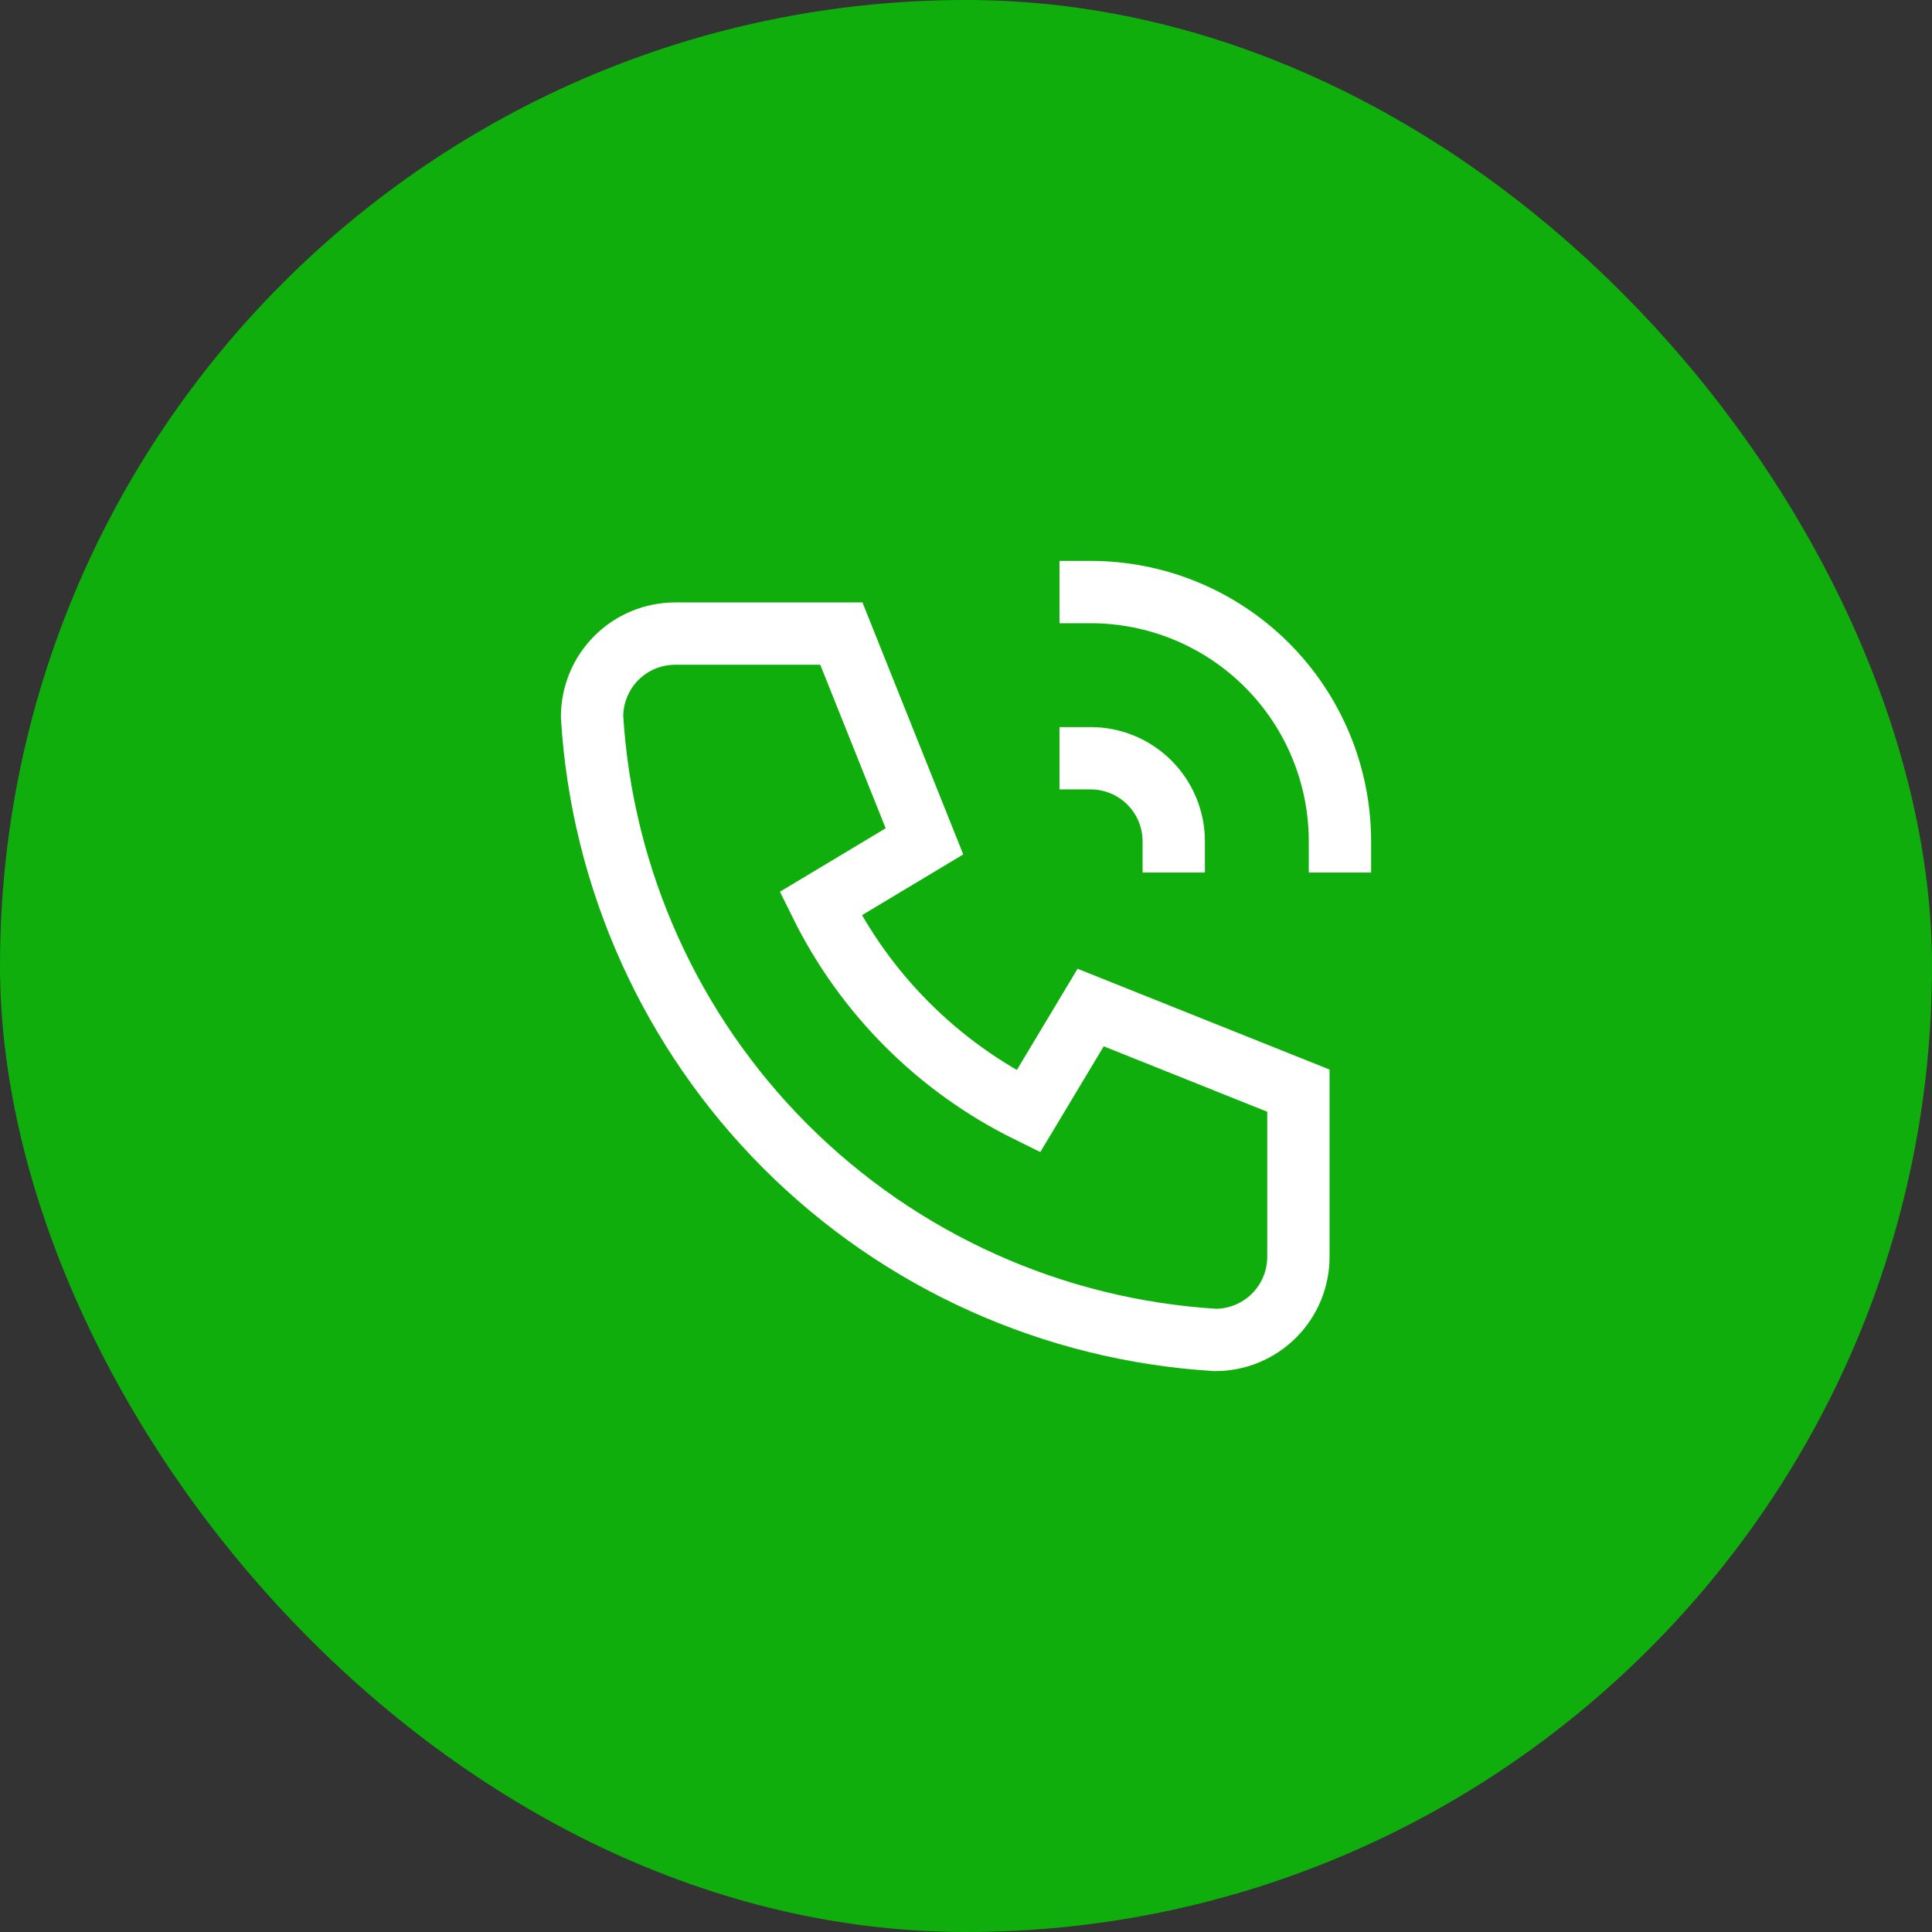
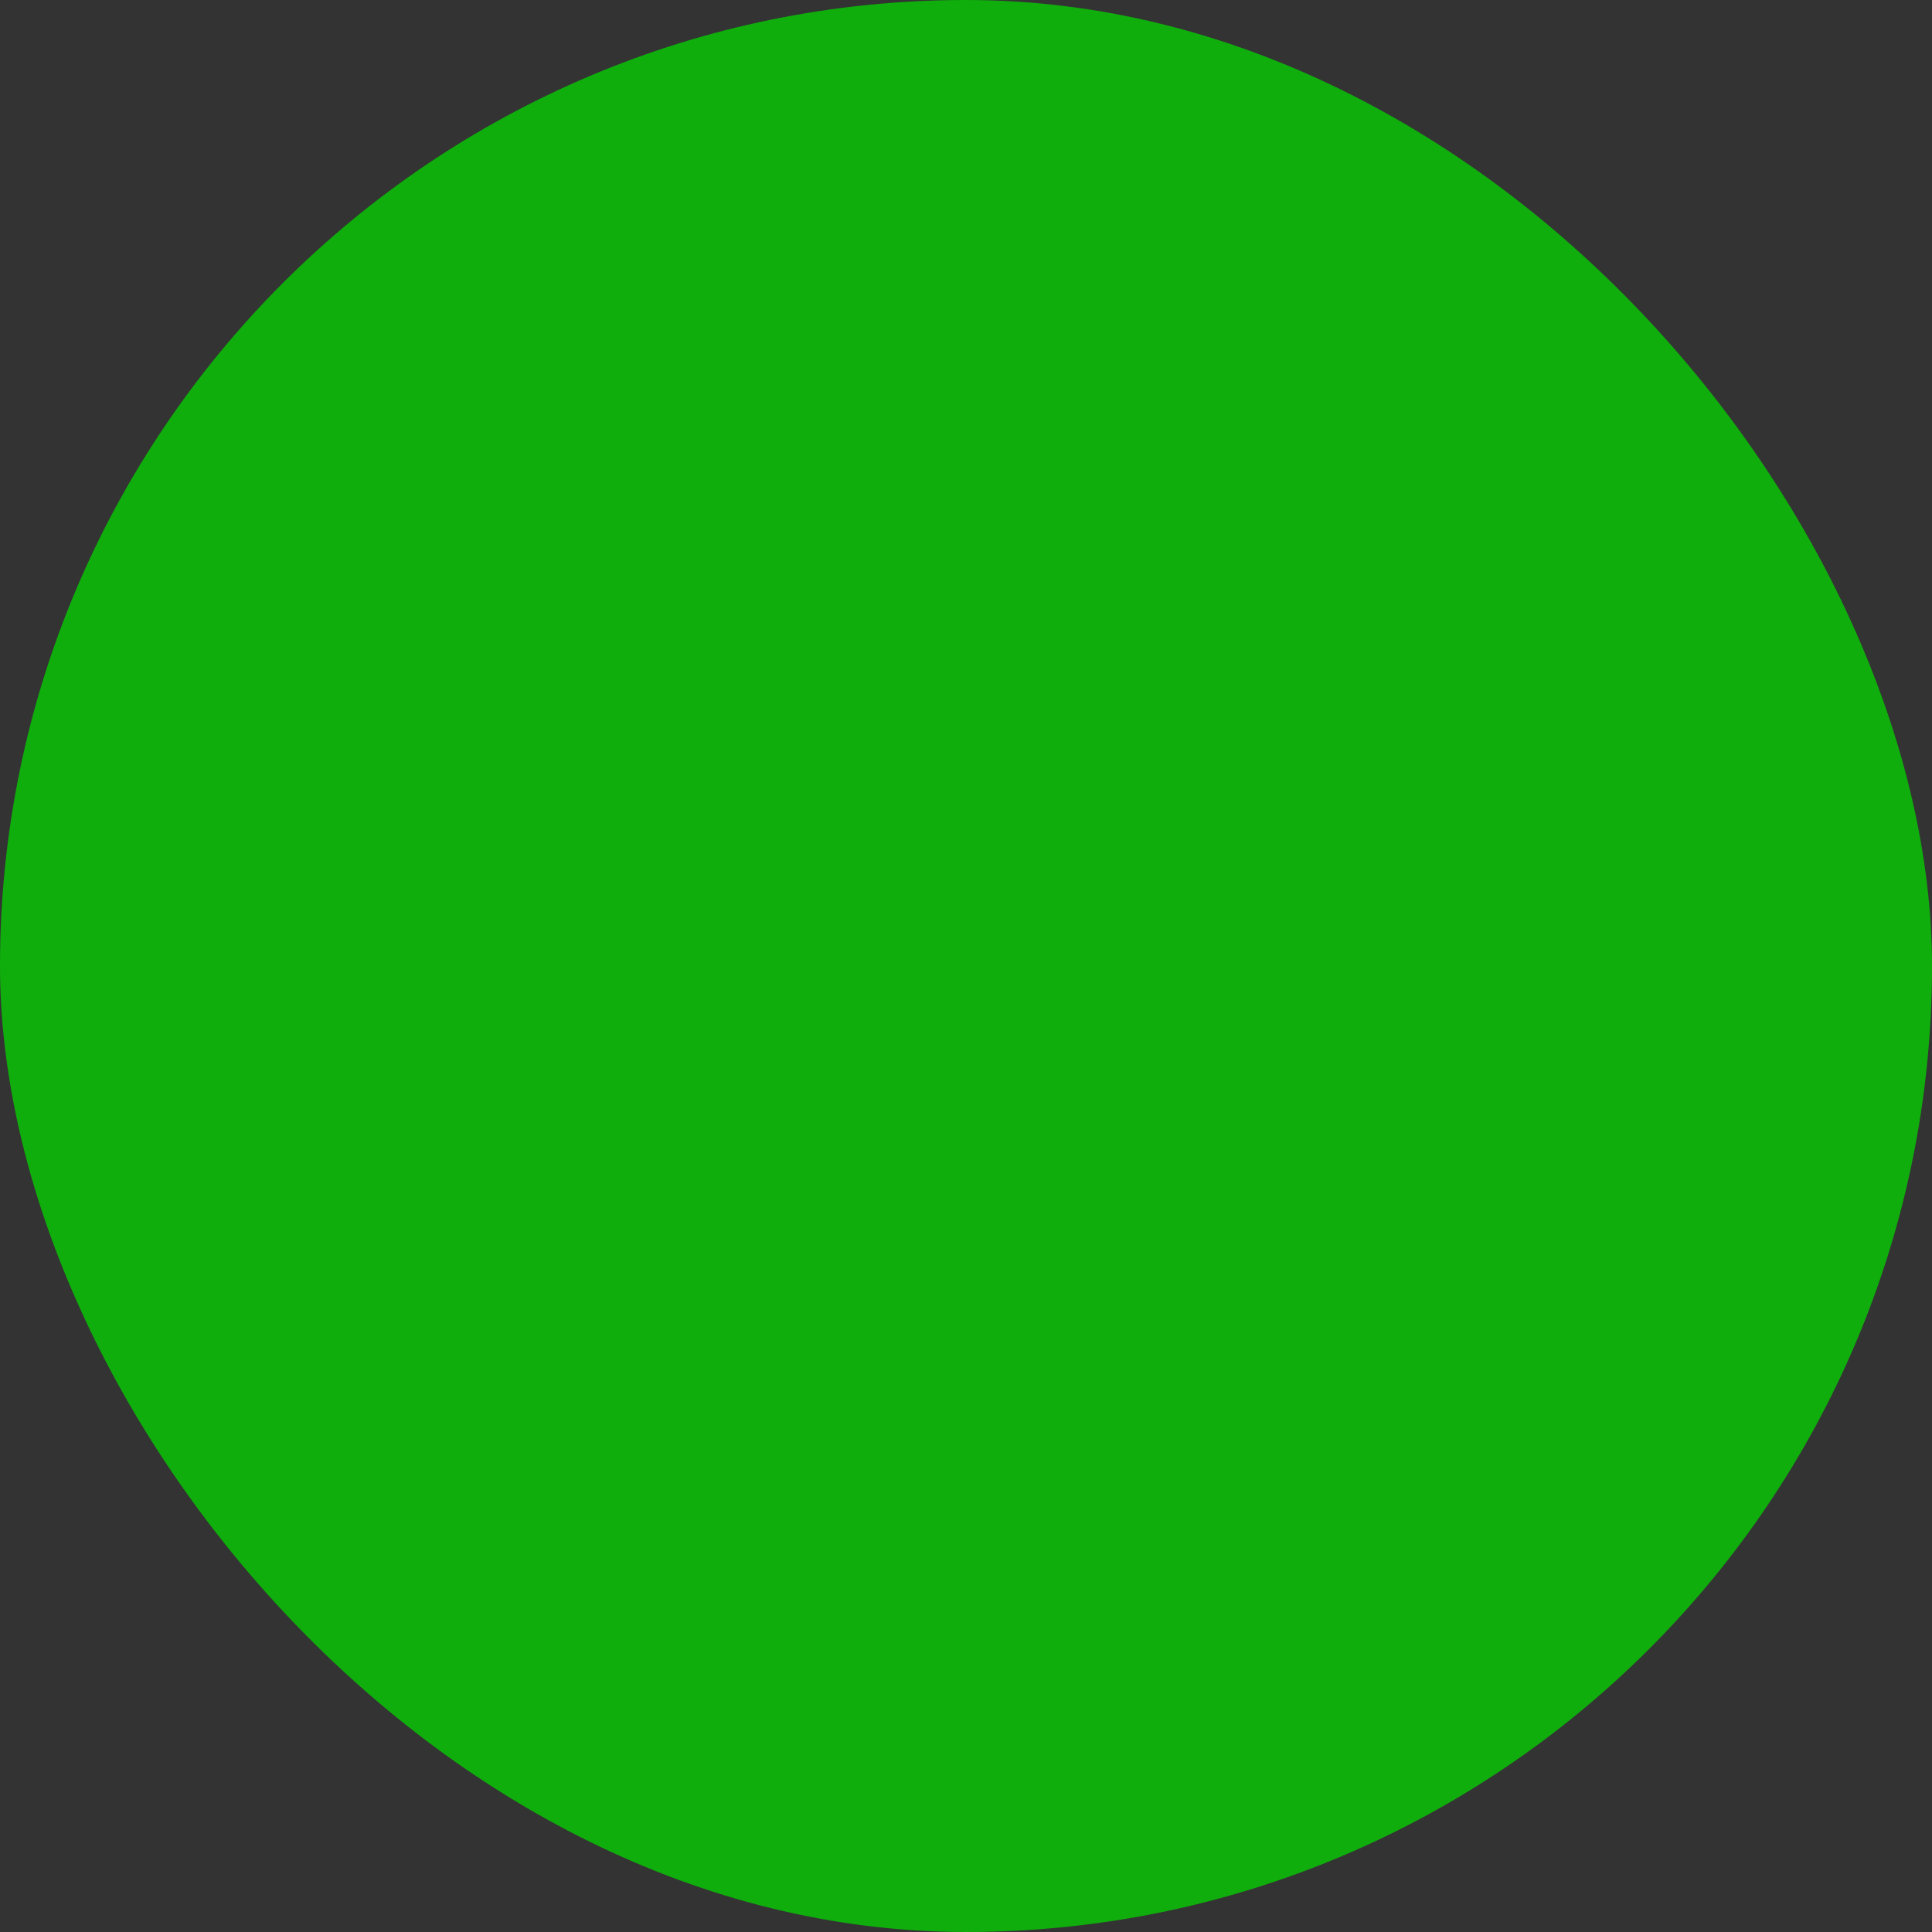
<svg xmlns="http://www.w3.org/2000/svg" width="62" height="62" viewBox="0 0 62 62" fill="none">
  <rect x="0" y="0" width="62" height="62" fill="#333333" stroke="none" />
  <rect width="62" height="62" rx="31" fill="#0FAE0C" />
-   <path d="M35 24.333C35.707 24.333 36.386 24.614 36.886 25.114C37.386 25.614 37.667 26.293 37.667 27M35 19C37.122 19 39.157 19.843 40.657 21.343C42.157 22.843 43 24.878 43 27M21.667 20.333H27L29.667 27L26.333 29C27.761 31.895 30.105 34.239 33 35.667L35 32.333L41.667 35V40.333C41.667 41.041 41.386 41.719 40.886 42.219C40.386 42.719 39.707 43 39 43C33.799 42.684 28.893 40.475 25.209 36.791C21.525 33.106 19.316 28.201 19 23C19 22.293 19.281 21.614 19.781 21.114C20.281 20.614 20.959 20.333 21.667 20.333Z" stroke="white" stroke-width="2" stroke-linecap="square" />
</svg>